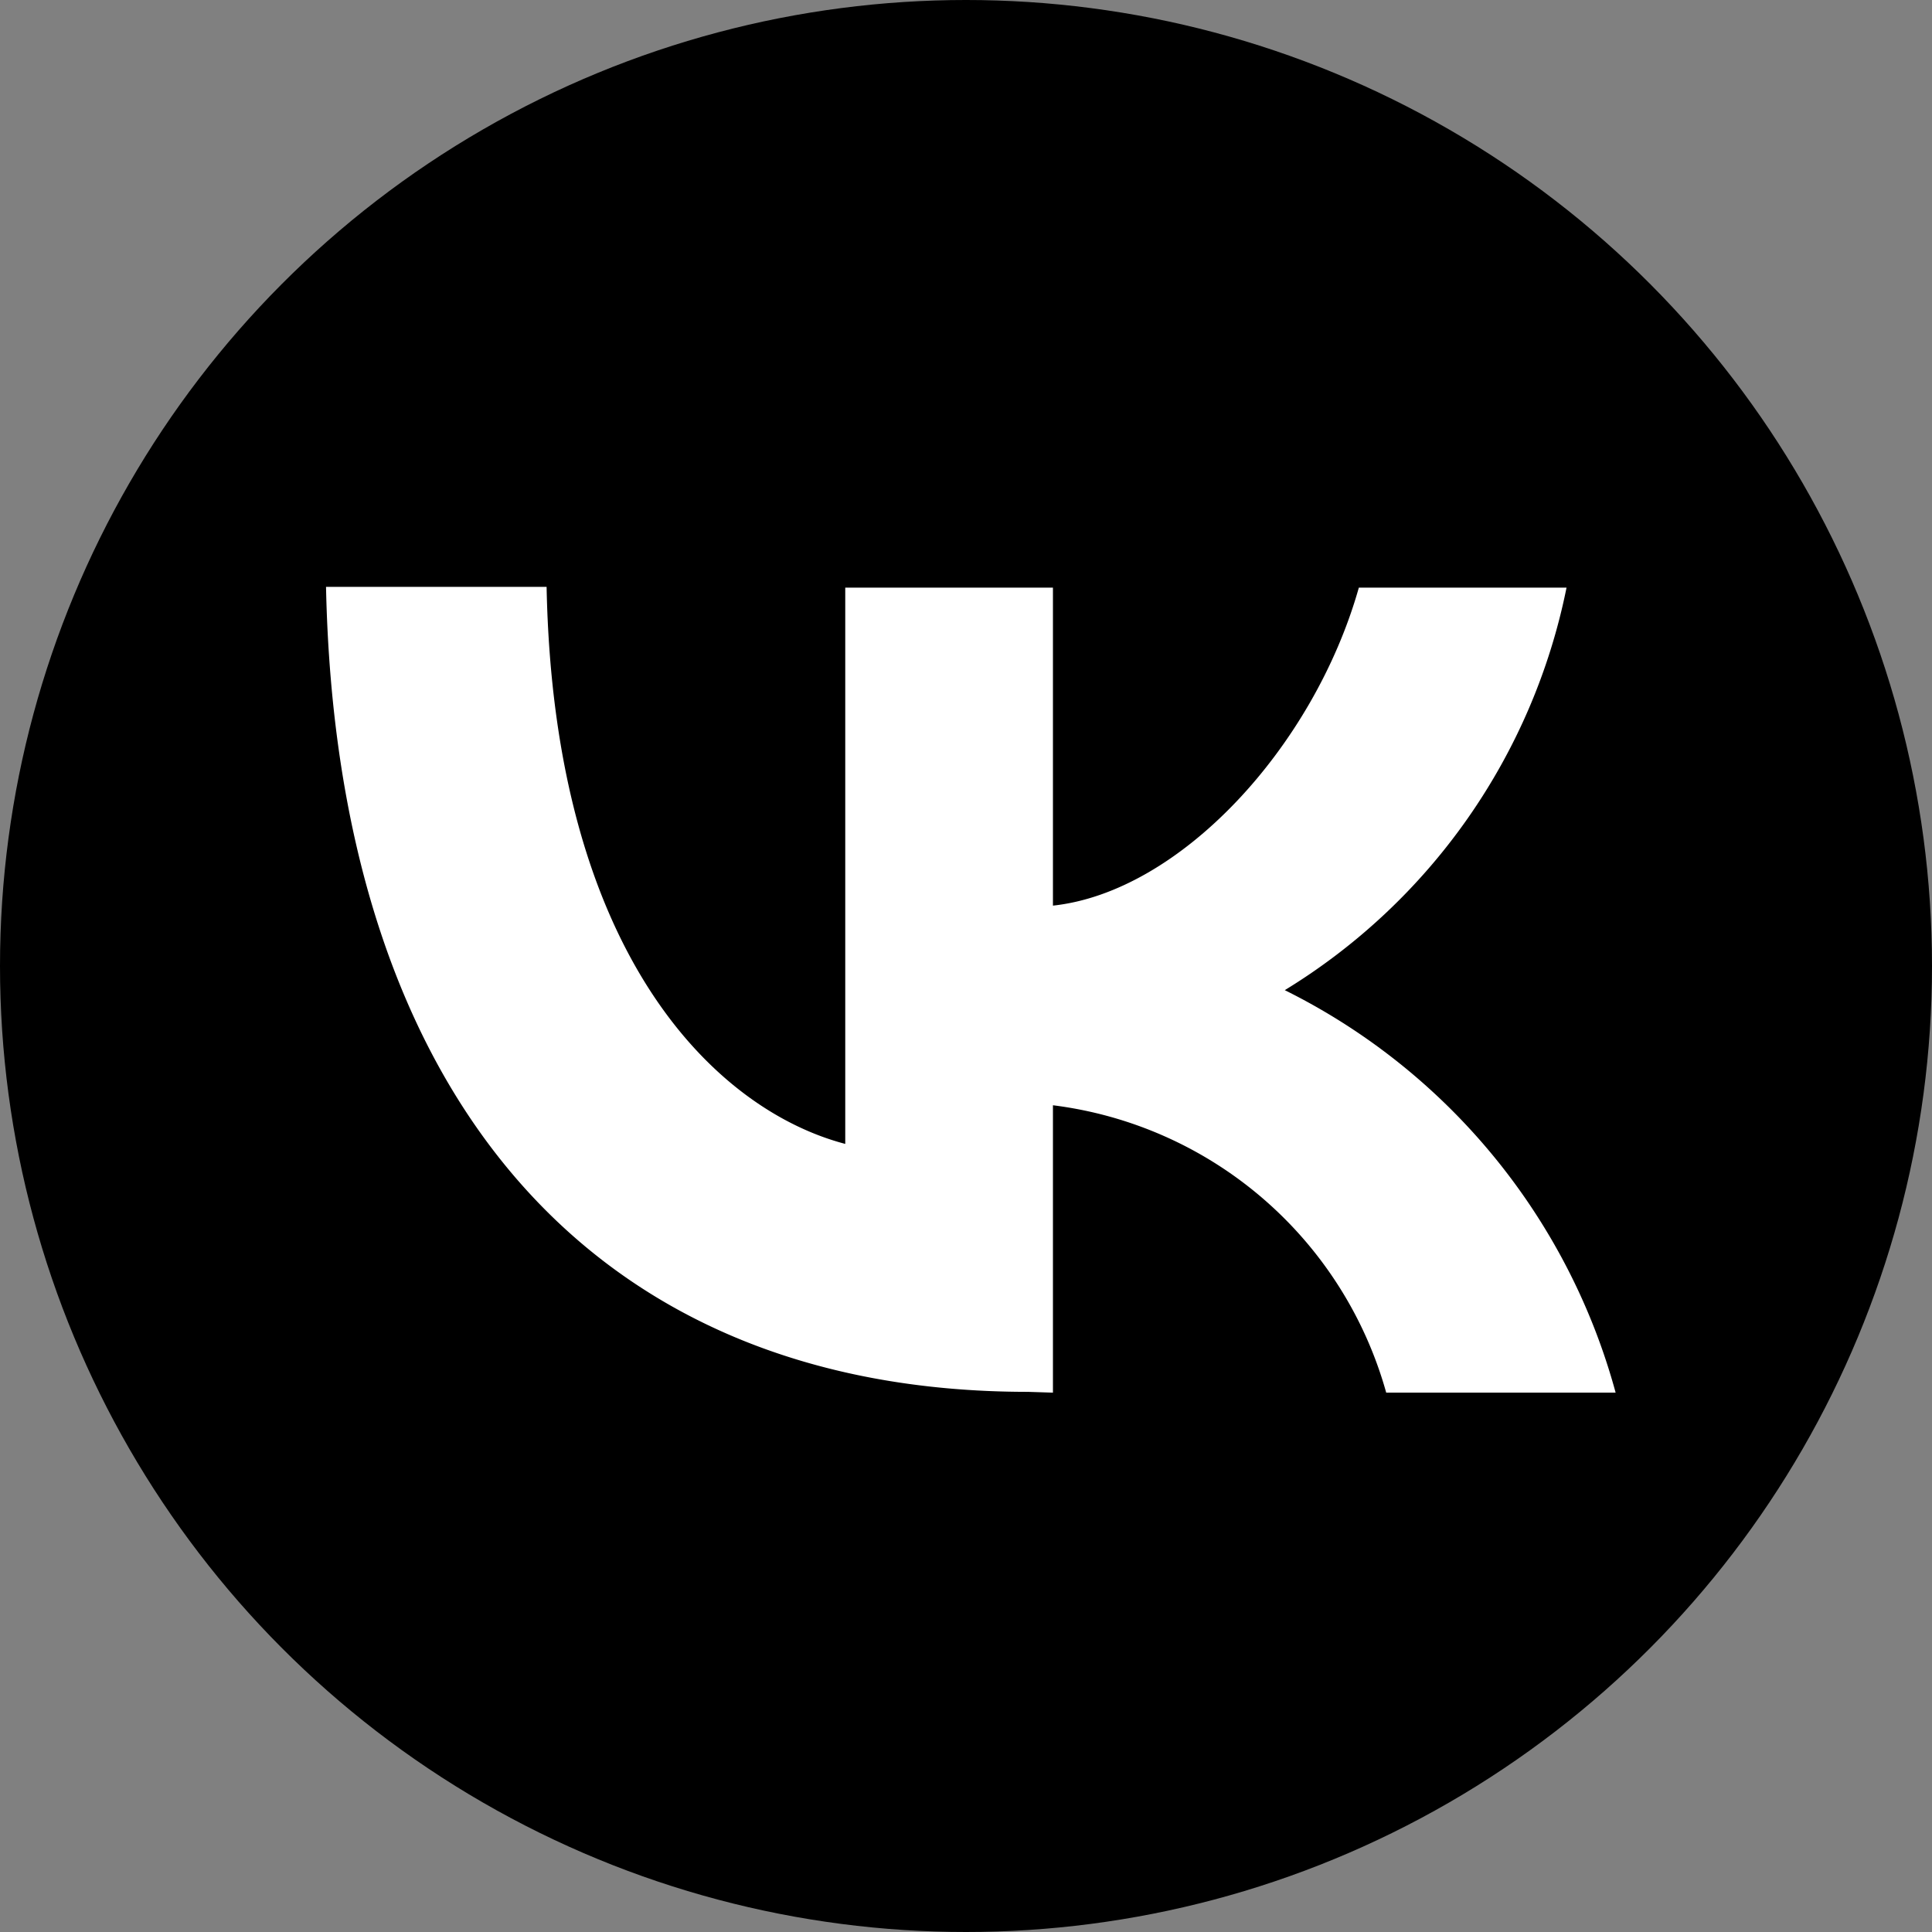
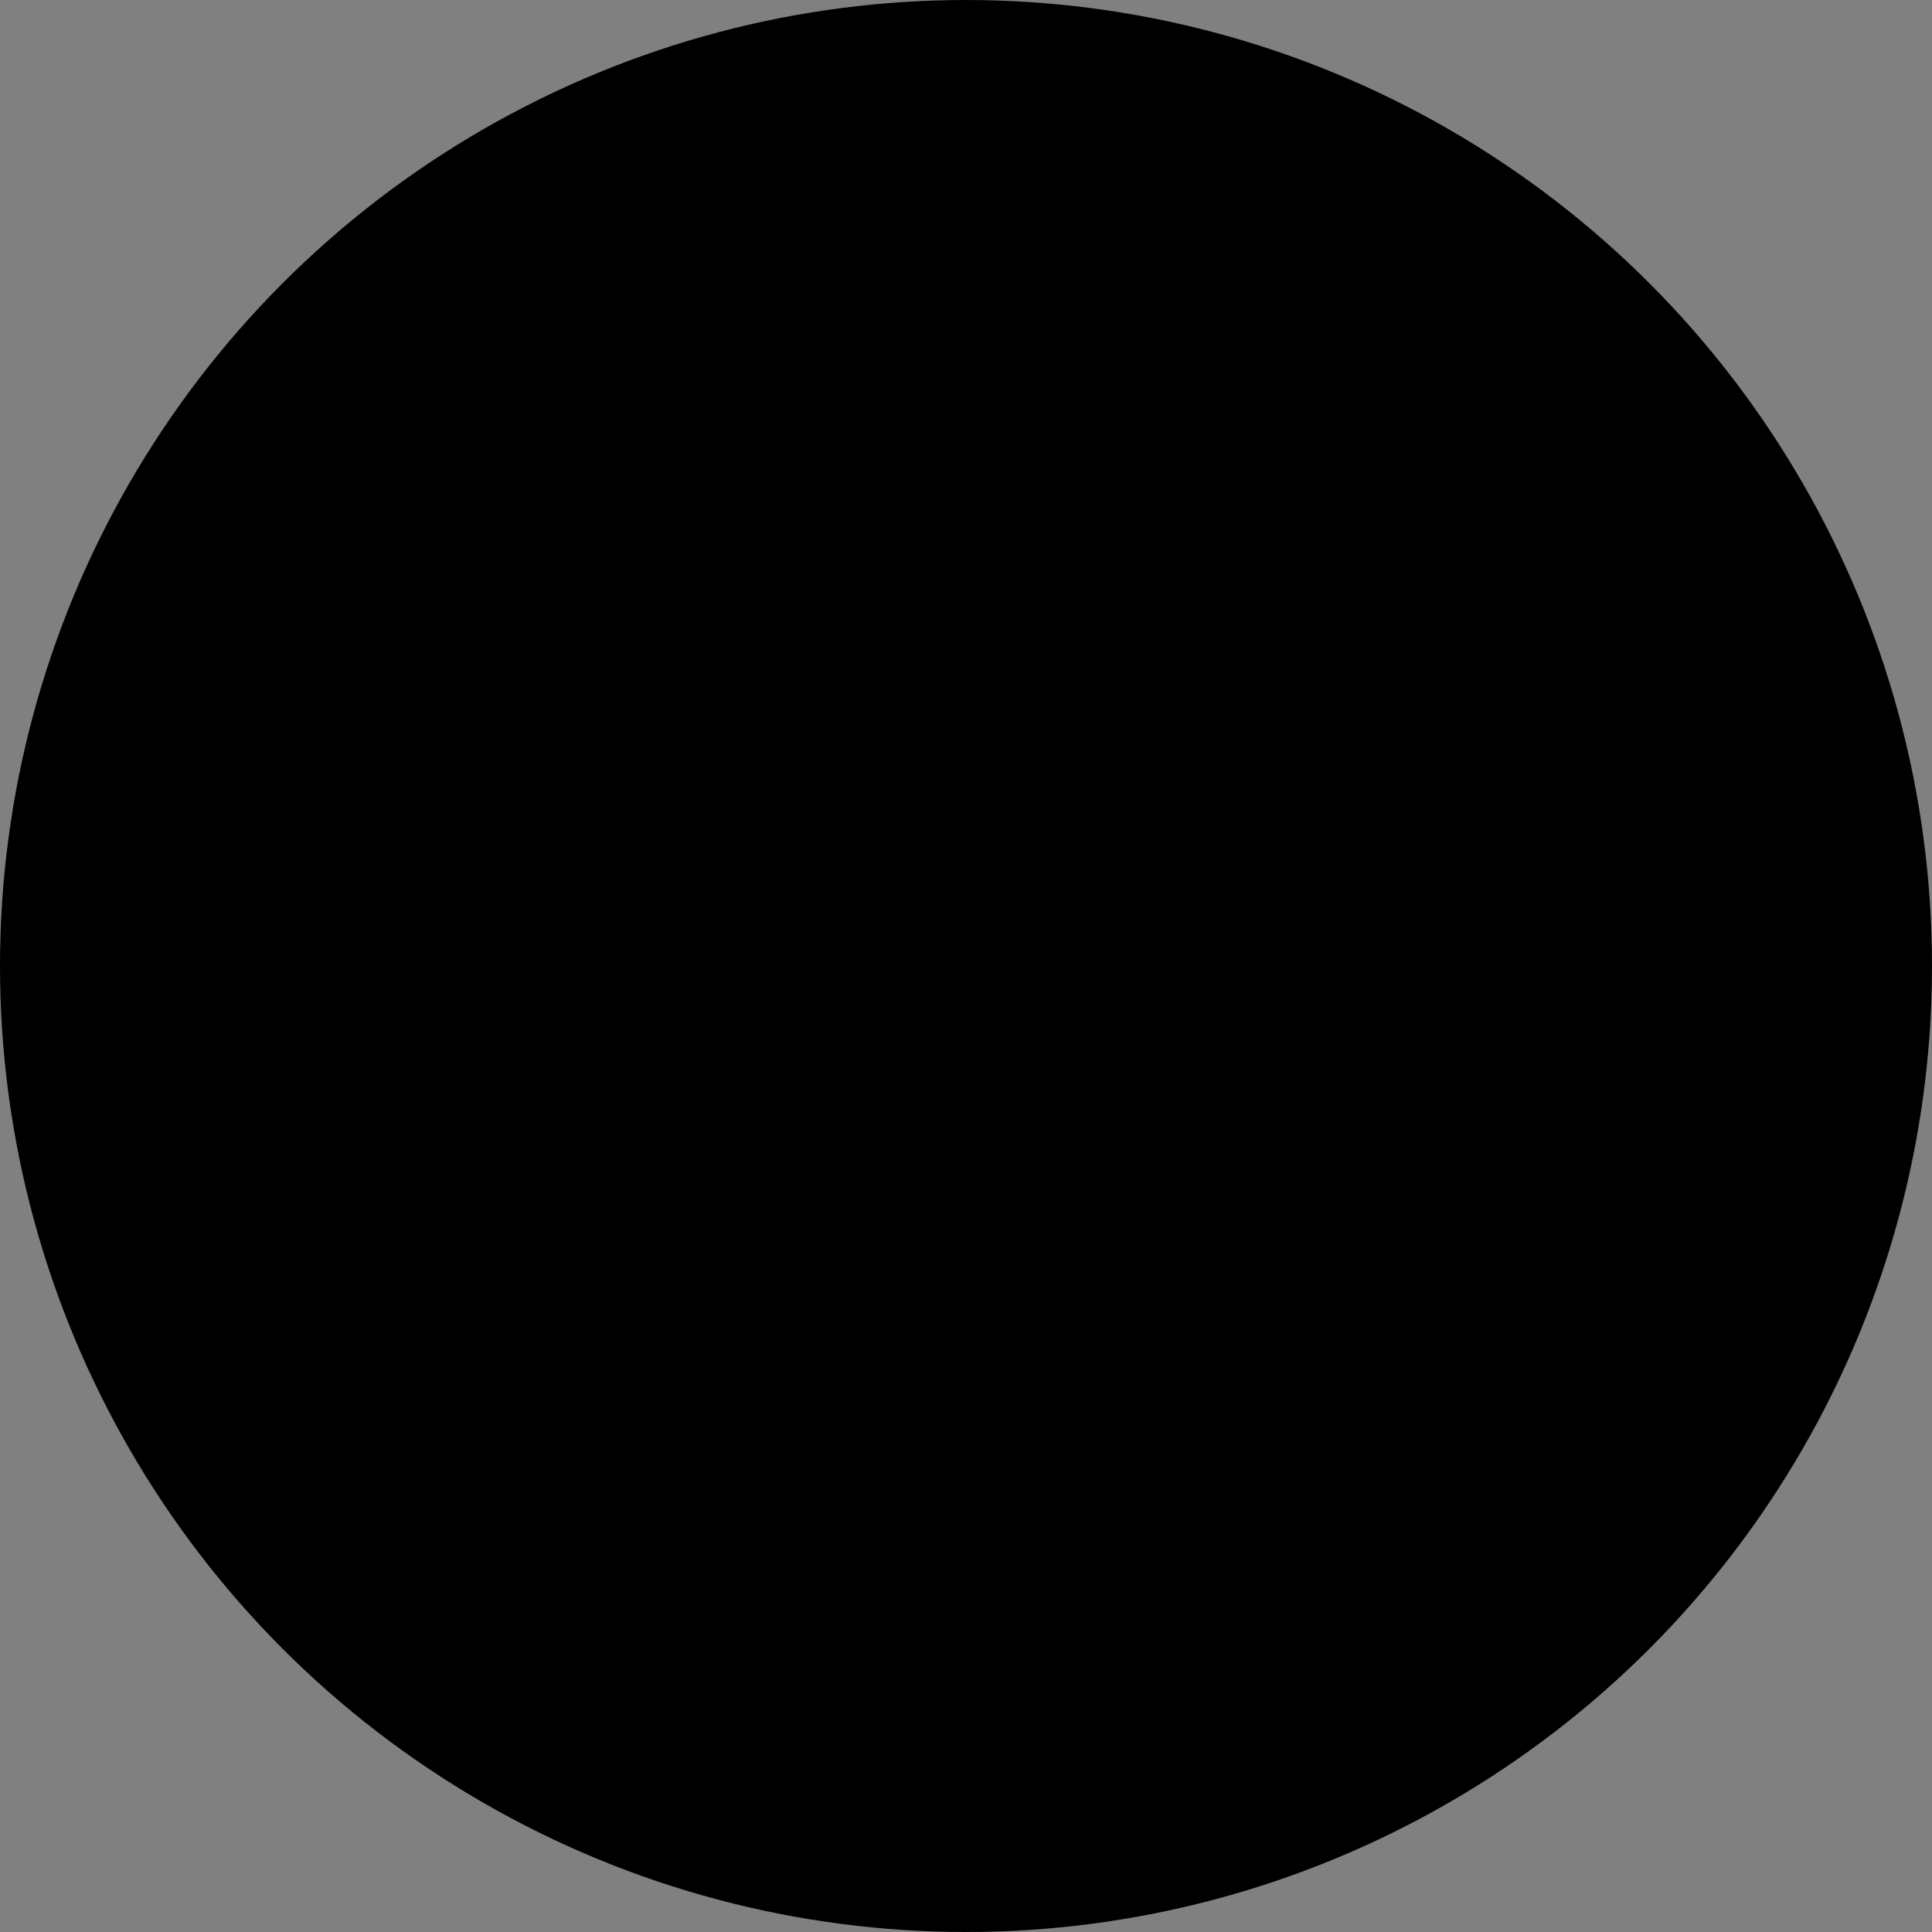
<svg xmlns="http://www.w3.org/2000/svg" id="Слой_1" data-name="Слой 1" width="48" height="48" viewBox="0 0 48 48">
  <rect x="0" y="0" width="48" height="48" fill="#808080" stroke="none" />
  <defs>
    <style> .cls-1 { fill: #fff; } </style>
  </defs>
  <circle cx="24" cy="24" r="24" />
-   <path class="cls-1" d="M25.54,34.58c-10.94,0-17.18-7.5-17.44-20h5.48c.18,9.16,4.22,13,7.42,13.84V14.6h5.16v7.9c3.16-.34,6.48-3.94,7.6-7.9h5.16a15.24,15.24,0,0,1-7,10,15.79,15.79,0,0,1,8.22,10H34.44a9.87,9.87,0,0,0-8.28-7.14v7.14Z" />
</svg>